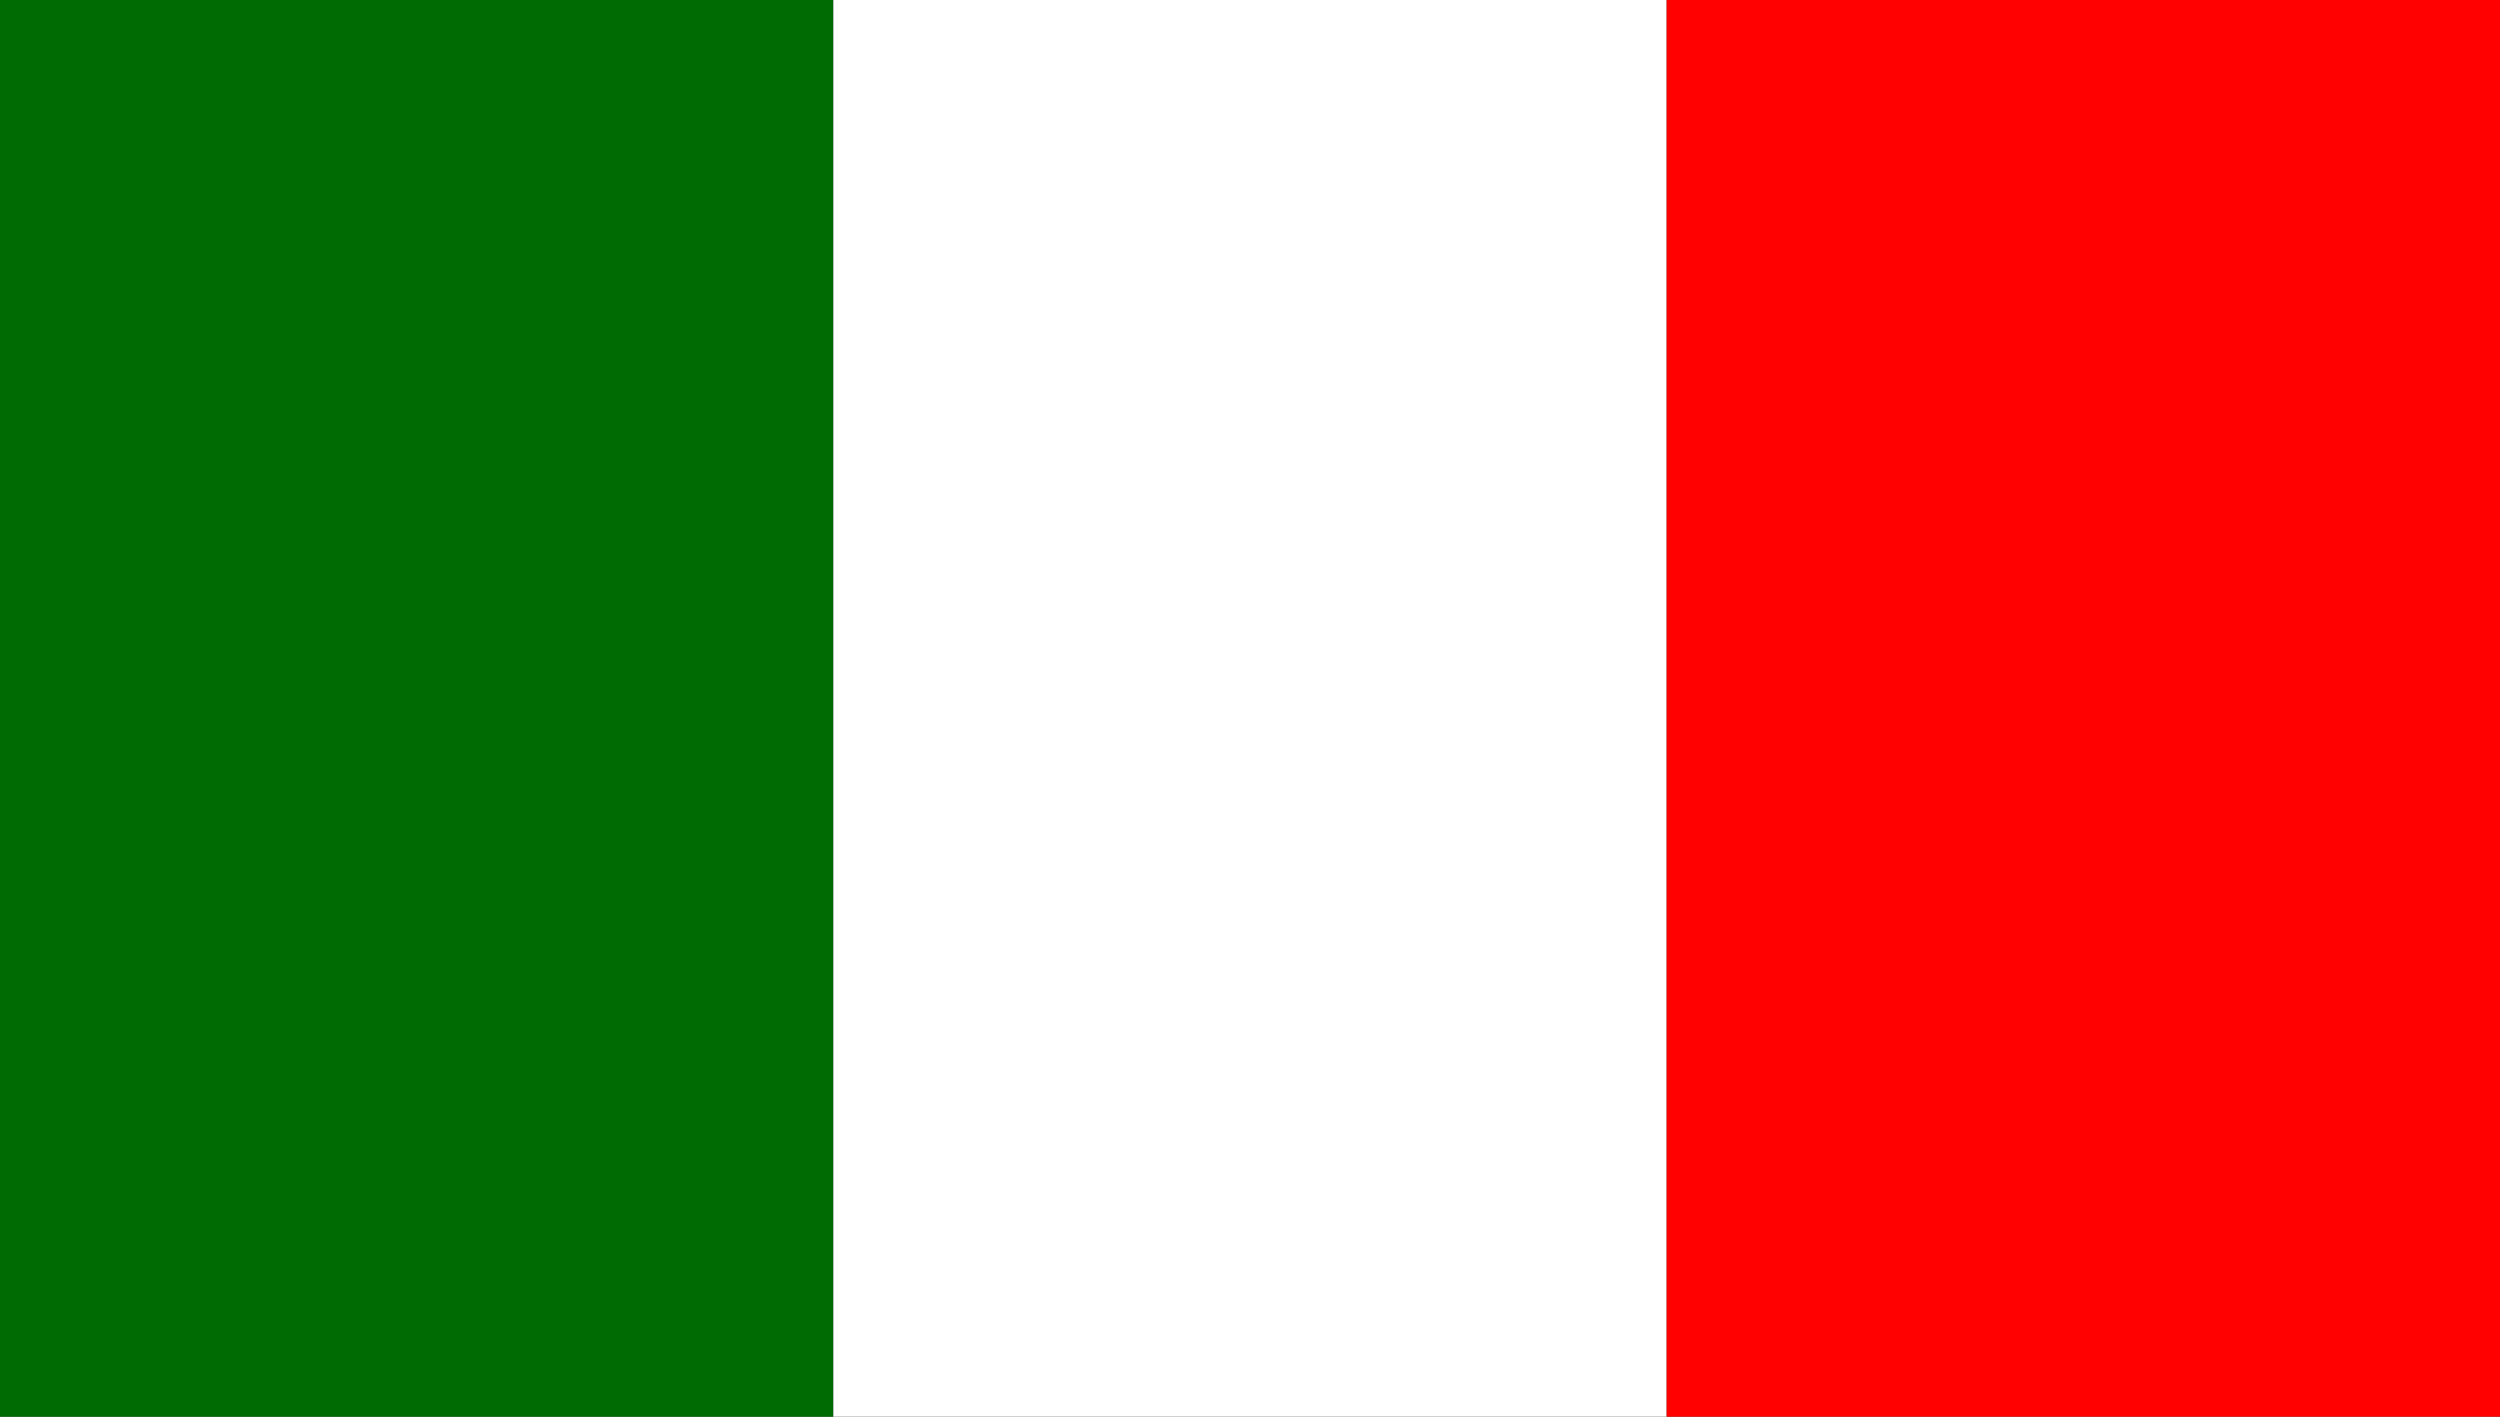
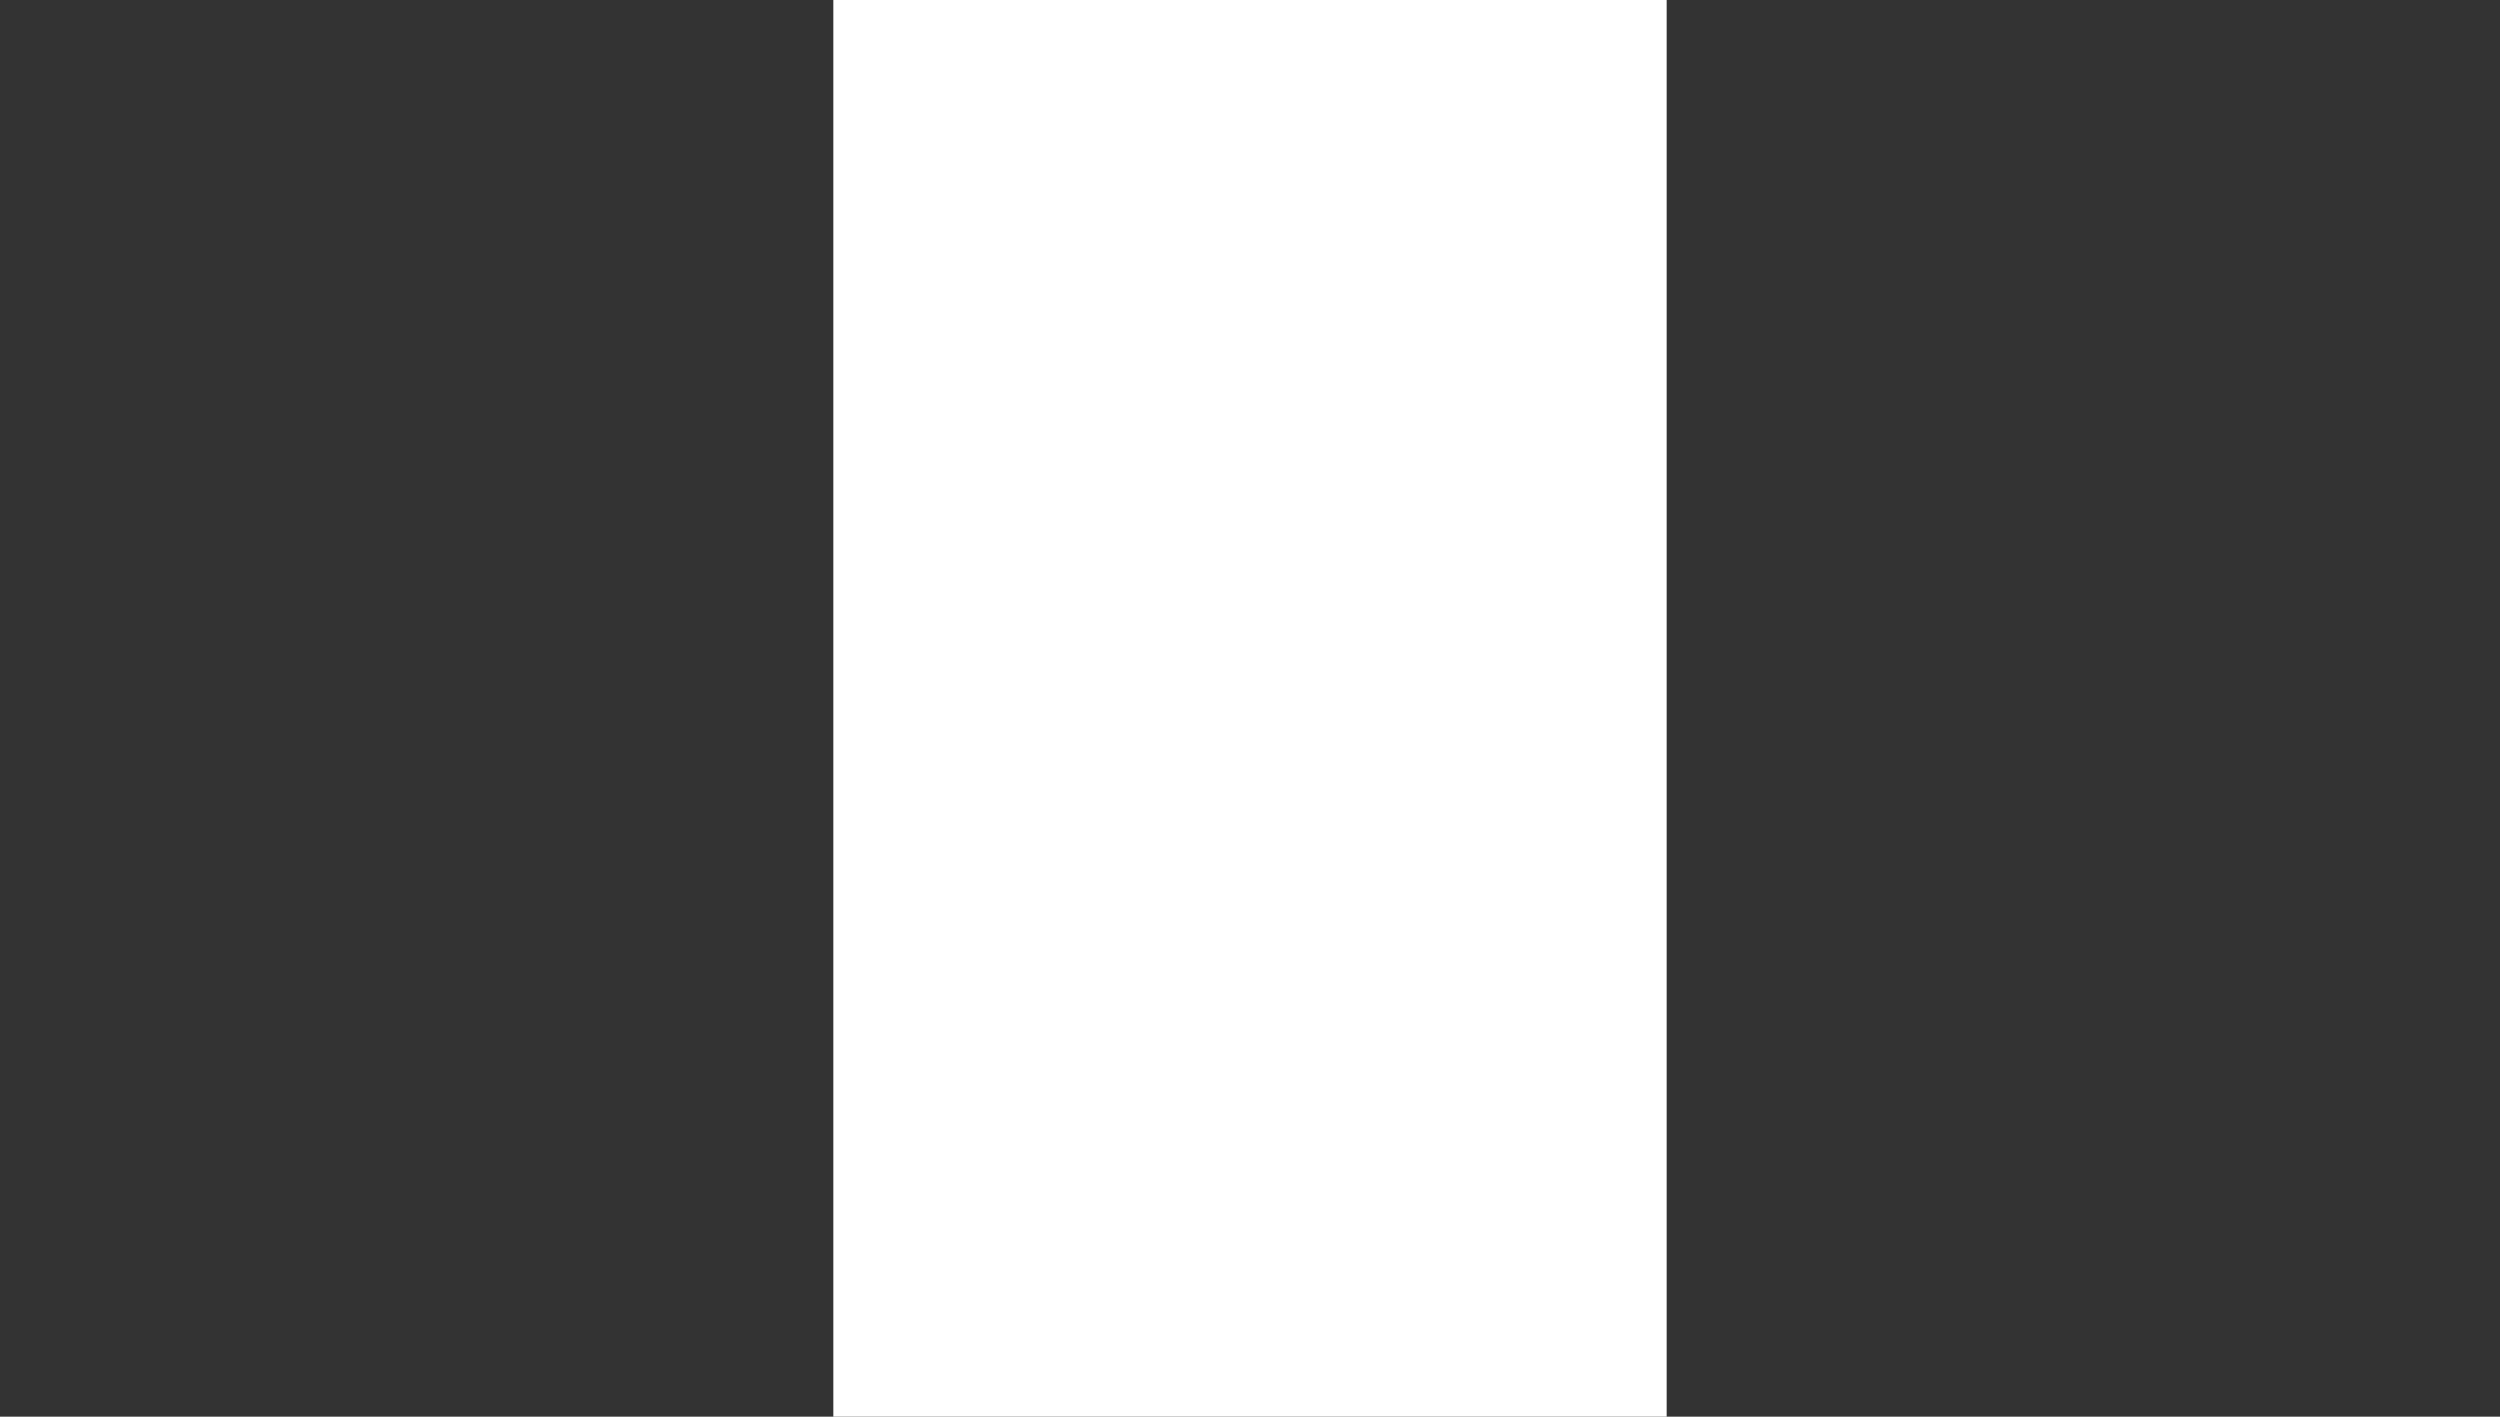
<svg xmlns="http://www.w3.org/2000/svg" version="1.1" id="Ebene_1" x="0px" y="0px" viewBox="0 0 300 170" style="enable-background:new 0 0 300 170;" xml:space="preserve">
  <rect x="0" y="0" width="300" height="170" fill="#333333" stroke="none" />
  <style type="text/css">
	.st0{fill:#016B03;}
	.st1{fill:#FFFFFF;}
	.st2{fill:#FF0100;}
</style>
  <g>
-     <rect class="st0" width="100" height="170" />
-   </g>
+     </g>
  <g>
    <rect x="100" class="st1" width="100" height="170" />
  </g>
  <g>
-     <rect x="200" class="st2" width="100" height="170" />
-   </g>
+     </g>
</svg>